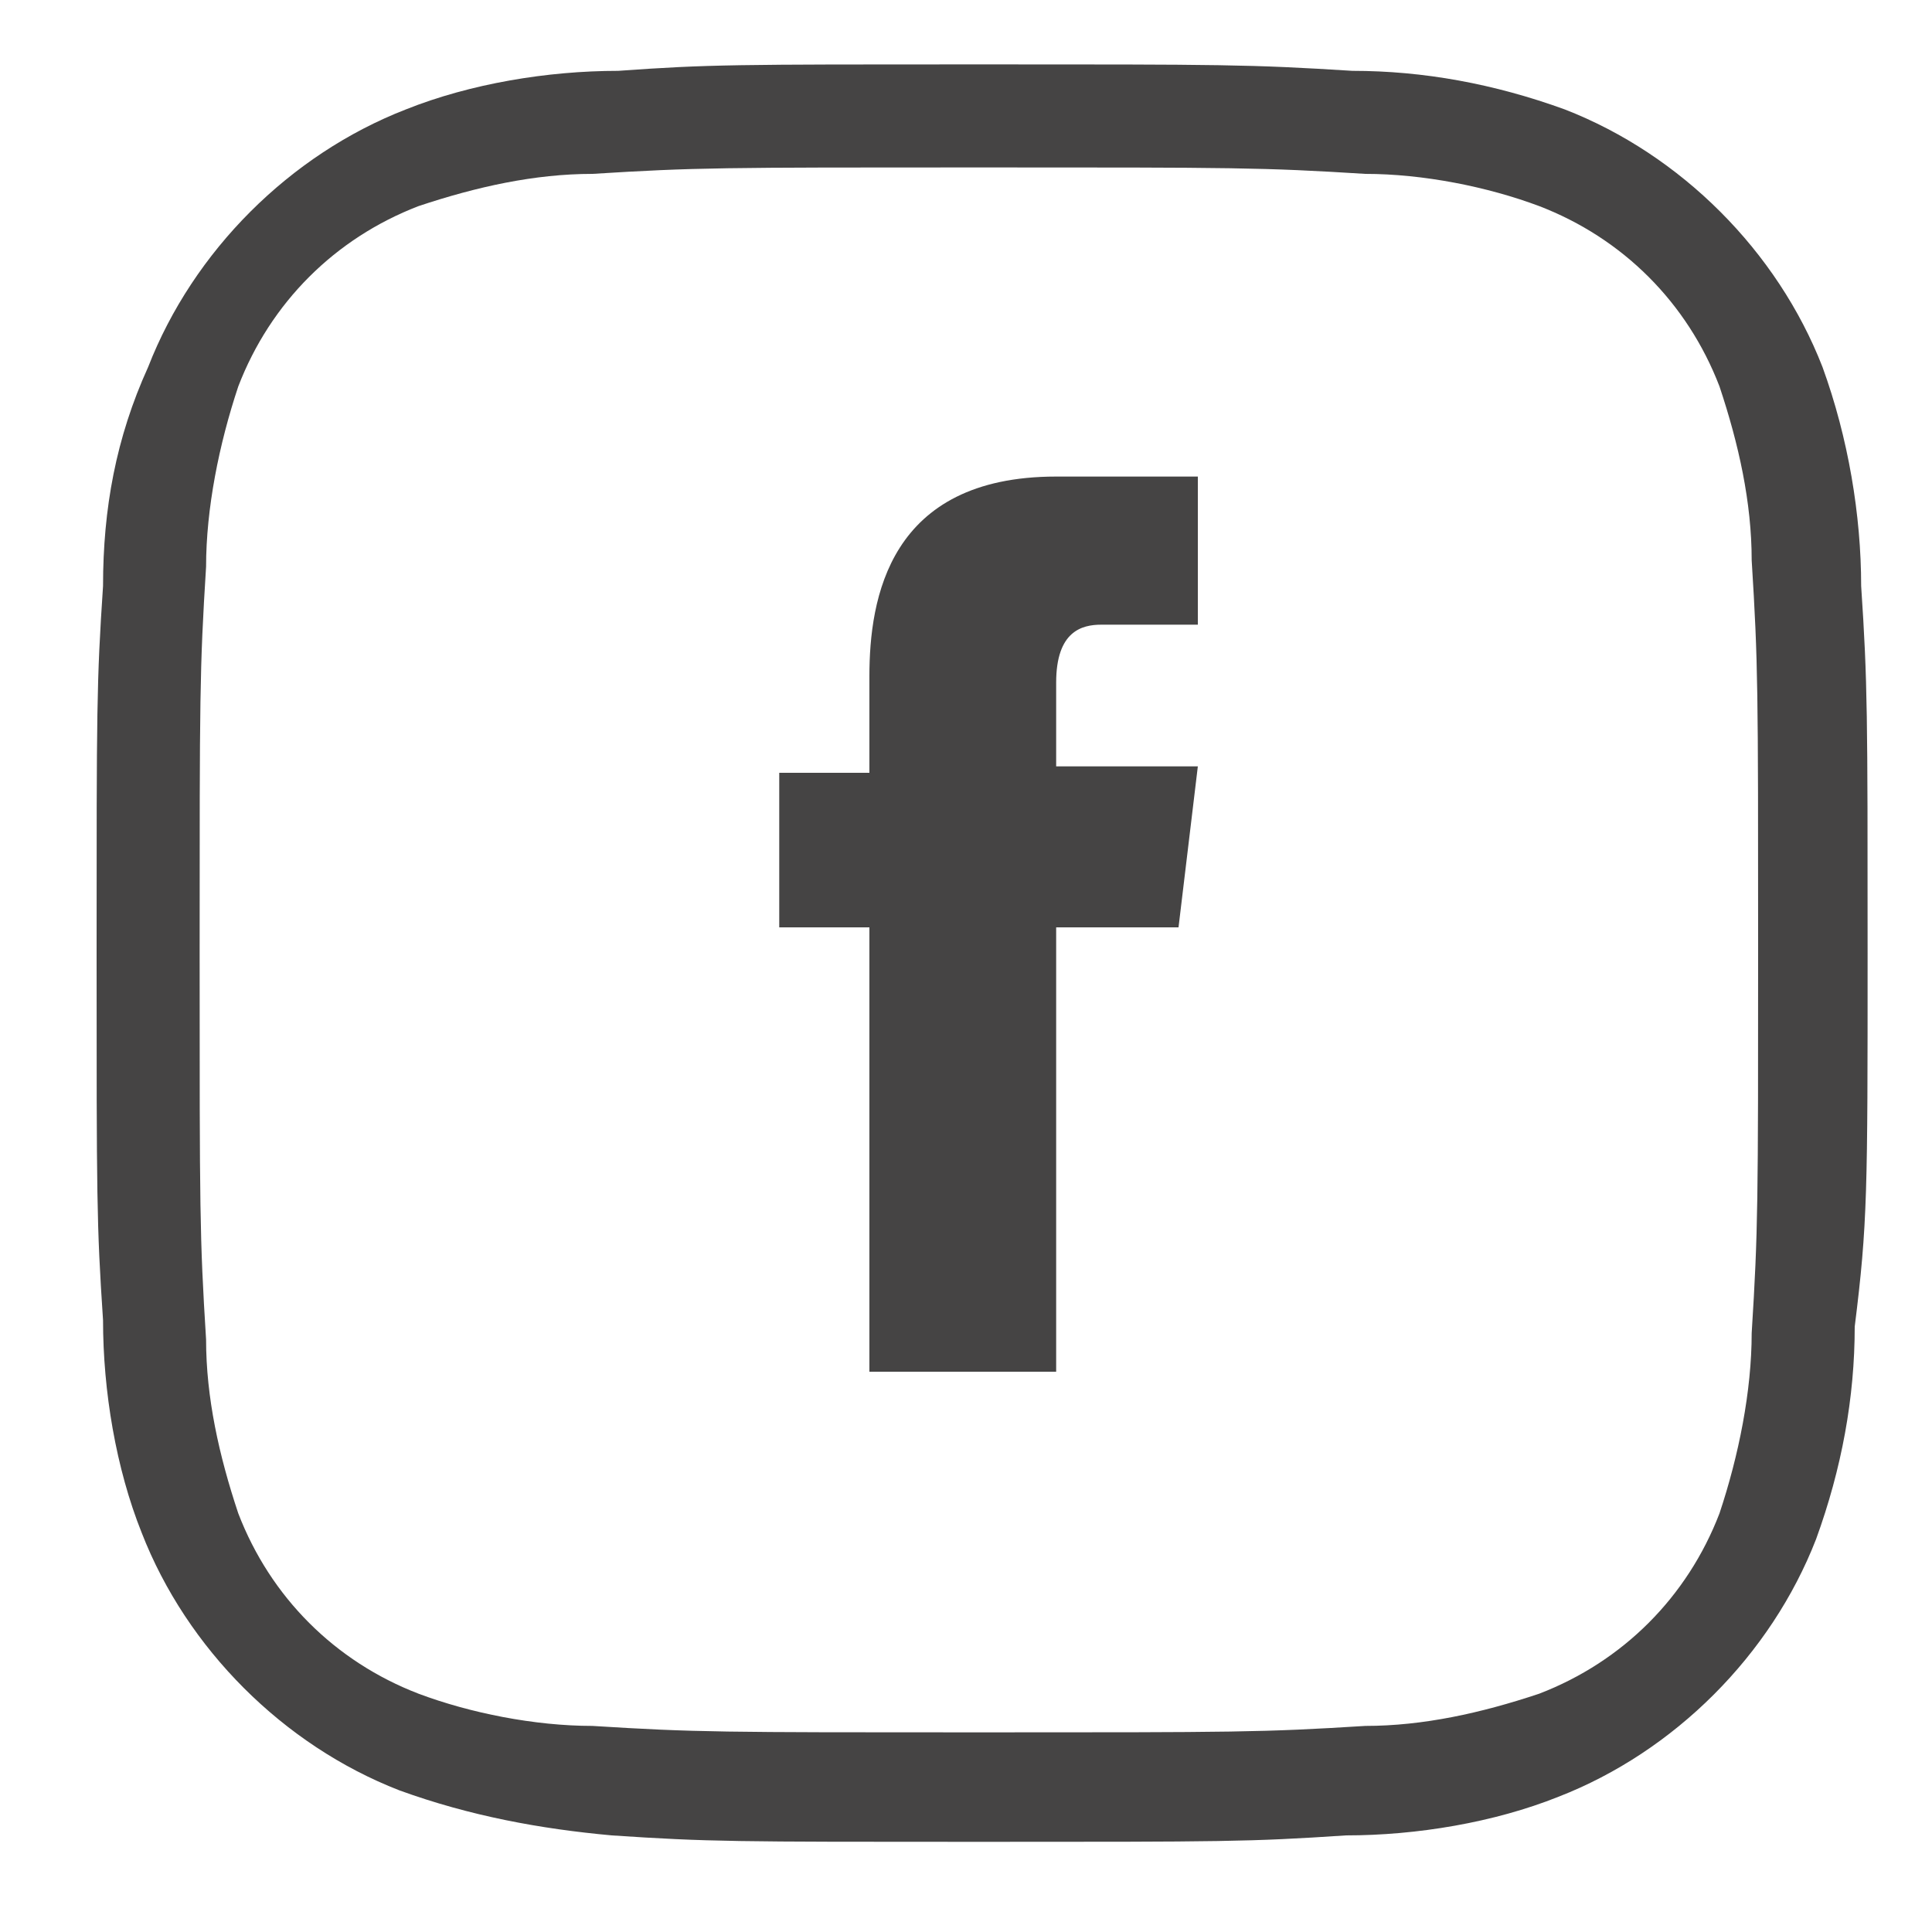
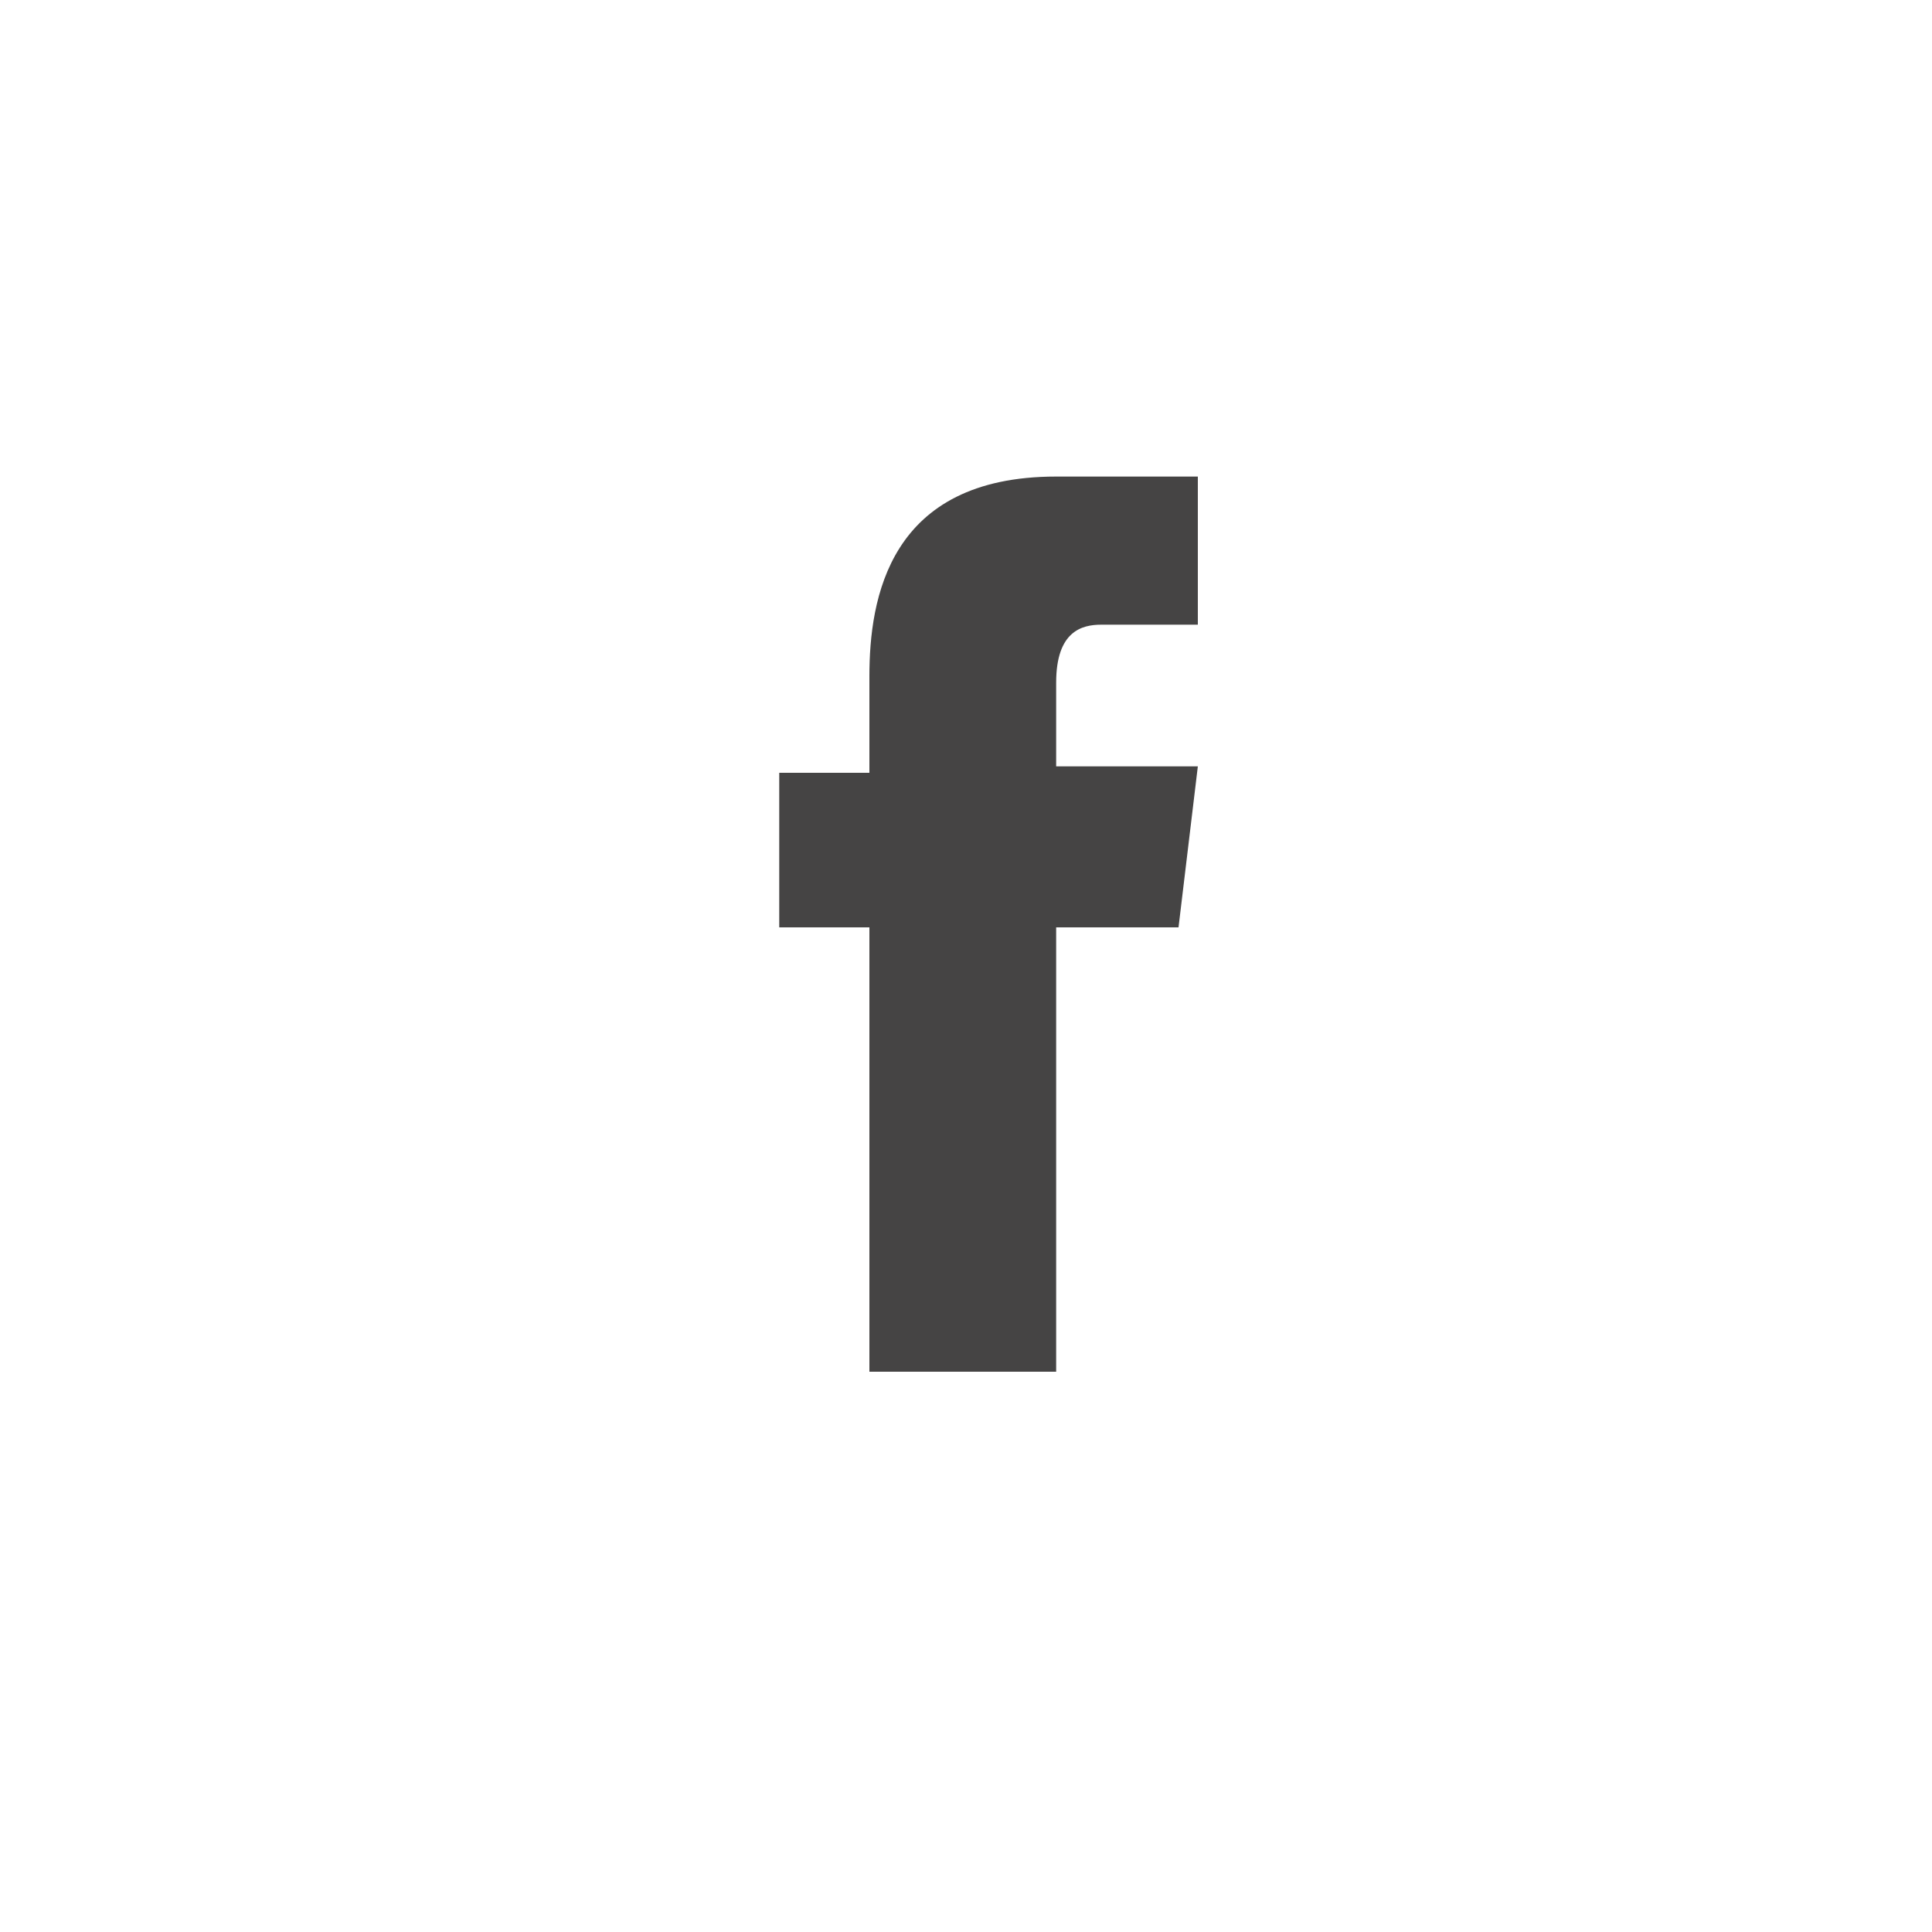
<svg xmlns="http://www.w3.org/2000/svg" version="1.1" id="レイヤー_1" x="0px" y="0px" viewBox="0 0 30 30" style="enable-background:new 0 0 30 30;" xml:space="preserve">
  <style type="text/css">
	.st0{fill:#454444;}
</style>
-   <path class="st0" d="M28.3,5.7c-0.7-1.8-2.2-3.3-4-4c-1.1-0.4-2.2-0.6-3.3-0.6C19.4,1,19,1,15.2,1S11,1,9.6,1.1  c-1.1,0-2.3,0.2-3.3,0.6c-1.8,0.7-3.3,2.2-4,4C1.8,6.8,1.6,7.9,1.6,9.1c-0.1,1.5-0.1,1.9-0.1,5.7s0,4.2,0.1,5.7  c0,1.1,0.2,2.3,0.6,3.3c0.7,1.8,2.2,3.3,4,4c1.1,0.4,2.2,0.6,3.3,0.7c1.5,0.1,1.9,0.1,5.7,0.1s4.2,0,5.7-0.1c1.1,0,2.3-0.2,3.3-0.6  c1.8-0.7,3.3-2.2,4-4c0.4-1.1,0.6-2.2,0.6-3.3C29,19,29,18.5,29,14.8s0-4.2-0.1-5.7C28.9,8,28.7,6.8,28.3,5.7z M27.2,20.7  c0,0.9-0.2,1.9-0.5,2.8c-0.5,1.3-1.5,2.3-2.8,2.8c-0.9,0.3-1.8,0.5-2.7,0.5c-1.6,0.1-2,0.1-6,0.1s-4.4,0-6-0.1  c-0.9,0-1.9-0.2-2.7-0.5c-1.3-0.5-2.3-1.5-2.8-2.8c-0.3-0.9-0.5-1.8-0.5-2.7c-0.1-1.6-0.1-2-0.1-6s0-4.4,0.1-6  c0-0.9,0.2-1.9,0.5-2.8c0.5-1.3,1.5-2.3,2.8-2.8c0.9-0.3,1.8-0.5,2.7-0.5c1.6-0.1,2-0.1,6-0.1s4.4,0,6,0.1c0.9,0,1.9,0.2,2.7,0.5  c1.3,0.5,2.3,1.5,2.8,2.8c0.3,0.9,0.5,1.8,0.5,2.7c0.1,1.6,0.1,2,0.1,6S27.3,19.1,27.2,20.7L27.2,20.7z" />
  <path class="st0" d="M18.6,11.9h-2.2c0-0.7,0-1.2,0-1.3c0-0.8,0.4-0.9,0.7-0.9c0.3,0,1.5,0,1.5,0V7.4c0,0-0.3,0-2.2,0  c-2.6,0-2.9,1.9-2.9,3.1c0,0.2,0,0.7,0,1.5h-1.4v2.4h1.4c0,3.1,0,6.9,0,6.9h2.9c0,0,0-3.9,0-6.9h1.9L18.6,11.9z" />
</svg>